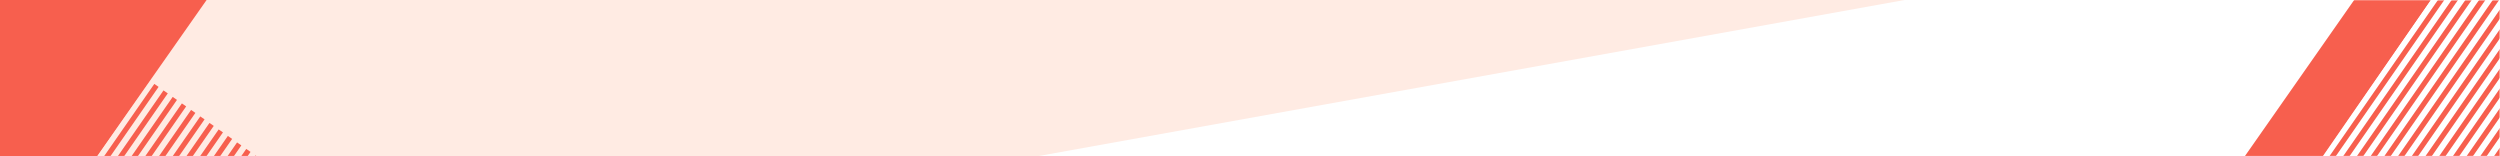
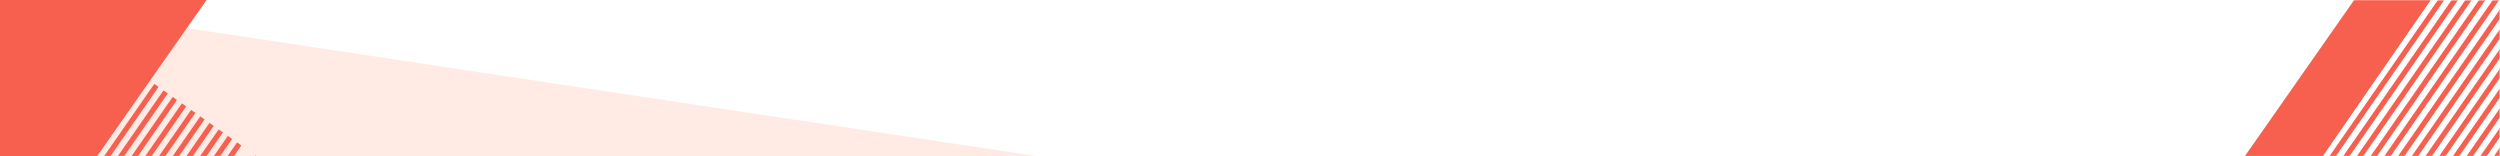
<svg xmlns="http://www.w3.org/2000/svg" width="1440" height="90" viewBox="0 0 1440 90" fill="none">
  <rect width="1440" height="90" fill="white" />
-   <path d="M0 90V0H1097L597.5 90H0Z" fill="#FFEBE3" />
+   <path d="M0 90V0L597.5 90H0Z" fill="#FFEBE3" />
  <mask id="mask0_14666_3245" style="mask-type:alpha" maskUnits="userSpaceOnUse" x="0" y="0" width="164" height="90">
    <rect width="164" height="90" fill="#C4C4C4" />
  </mask>
  <g mask="url(#mask0_14666_3245)">
    <path d="M31.865 8L-240.402 399.931" stroke="#F75F4E" stroke-width="3" stroke-miterlimit="10" />
    <path d="M37.16 11.744L-235.107 403.675" stroke="#F75F4E" stroke-width="3" stroke-miterlimit="10" />
    <path d="M42.456 15.489L-229.811 407.42" stroke="#F75F4E" stroke-width="3" stroke-miterlimit="10" />
    <path d="M47.751 19.233L-224.516 411.164" stroke="#F75F4E" stroke-width="3" stroke-miterlimit="10" />
    <path d="M53.047 22.977L-219.221 414.909" stroke="#F75F4E" stroke-width="3" stroke-miterlimit="10" />
    <path d="M58.343 26.722L-213.925 418.653" stroke="#F75F4E" stroke-width="3" stroke-miterlimit="10" />
    <path d="M63.638 30.467L-208.629 422.398" stroke="#F75F4E" stroke-width="3" stroke-miterlimit="10" />
    <path d="M68.933 34.21L-203.334 426.142" stroke="#F75F4E" stroke-width="3" stroke-miterlimit="10" />
    <path d="M74.229 37.955L-198.038 429.886" stroke="#F75F4E" stroke-width="3" stroke-miterlimit="10" />
    <path d="M84.82 45.444L-187.447 437.375" stroke="#F75F4E" stroke-width="3" stroke-miterlimit="10" />
    <path d="M95.411 52.932L-176.856 444.864" stroke="#F75F4E" stroke-width="3" stroke-miterlimit="10" />
    <path d="M106.002 60.421L-166.265 452.353" stroke="#F75F4E" stroke-width="3" stroke-miterlimit="10" />
    <path d="M116.598 67.912L-155.67 459.843" stroke="#F75F4E" stroke-width="3" stroke-miterlimit="10" />
    <path d="M127.189 75.401L-145.078 467.332" stroke="#F75F4E" stroke-width="3" stroke-miterlimit="10" />
    <path d="M137.78 82.889L-134.488 474.821" stroke="#F75F4E" stroke-width="3" stroke-miterlimit="10" />
    <path d="M148.371 90.378L-123.896 482.31" stroke="#F75F4E" stroke-width="3" stroke-miterlimit="10" />
    <path d="M79.525 41.7L-192.743 433.631" stroke="#F75F4E" stroke-width="3" stroke-miterlimit="10" />
    <path d="M90.115 49.188L-182.152 441.119" stroke="#F75F4E" stroke-width="3" stroke-miterlimit="10" />
    <path d="M100.707 56.677L-171.561 448.608" stroke="#F75F4E" stroke-width="3" stroke-miterlimit="10" />
    <path d="M111.302 64.169L-160.965 456.1" stroke="#F75F4E" stroke-width="3" stroke-miterlimit="10" />
    <path d="M121.893 71.656L-150.374 463.588" stroke="#F75F4E" stroke-width="3" stroke-miterlimit="10" />
    <path d="M132.485 79.145L-139.783 471.077" stroke="#F75F4E" stroke-width="3" stroke-miterlimit="10" />
-     <path d="M143.075 86.634L-129.192 478.565" stroke="#F75F4E" stroke-width="3" stroke-miterlimit="10" />
  </g>
  <path d="M119 0H34.66H0V90H55.841L119 0Z" fill="#F75F4E" />
  <mask id="mask1_14666_3245" style="mask-type:alpha" maskUnits="userSpaceOnUse" x="1271" y="0" width="169" height="90">
    <rect x="1271" width="169" height="90" fill="#D9D9D9" />
  </mask>
  <g mask="url(#mask1_14666_3245)">
    <mask id="mask2_14666_3245" style="mask-type:alpha" maskUnits="userSpaceOnUse" x="1048" y="0" width="392" height="90">
      <rect x="1048" width="392" height="90" fill="#C4C4C4" />
    </mask>
    <g mask="url(#mask2_14666_3245)">
      <path d="M1494.87 -196L1222.6 195.931" stroke="#F75F4E" stroke-width="3" stroke-miterlimit="10" />
      <path d="M1500.16 -192.256L1227.89 199.675" stroke="#F75F4E" stroke-width="3" stroke-miterlimit="10" />
      <path d="M1505.46 -188.511L1233.19 203.42" stroke="#F75F4E" stroke-width="3" stroke-miterlimit="10" />
      <path d="M1510.75 -184.767L1238.48 207.164" stroke="#F75F4E" stroke-width="3" stroke-miterlimit="10" />
      <path d="M1516.05 -181.022L1243.78 210.909" stroke="#F75F4E" stroke-width="3" stroke-miterlimit="10" />
      <path d="M1521.34 -177.278L1249.08 214.653" stroke="#F75F4E" stroke-width="3" stroke-miterlimit="10" />
      <path d="M1526.64 -173.533L1254.37 218.398" stroke="#F75F4E" stroke-width="3" stroke-miterlimit="10" />
      <path d="M1531.93 -169.79L1259.67 222.142" stroke="#F75F4E" stroke-width="3" stroke-miterlimit="10" />
      <path d="M1537.23 -166.045L1264.96 225.886" stroke="#F75F4E" stroke-width="3" stroke-miterlimit="10" />
      <path d="M1547.82 -158.556L1275.55 233.375" stroke="#F75F4E" stroke-width="3" stroke-miterlimit="10" />
      <path d="M1558.41 -151.068L1286.14 240.864" stroke="#F75F4E" stroke-width="3" stroke-miterlimit="10" />
      <path d="M1569 -143.579L1296.74 248.353" stroke="#F75F4E" stroke-width="3" stroke-miterlimit="10" />
      <path d="M1579.6 -136.088L1307.33 255.843" stroke="#F75F4E" stroke-width="3" stroke-miterlimit="10" />
      <path d="M1590.19 -128.599L1317.92 263.332" stroke="#F75F4E" stroke-width="3" stroke-miterlimit="10" />
      <path d="M1600.78 -121.111L1328.51 270.821" stroke="#F75F4E" stroke-width="3" stroke-miterlimit="10" />
      <path d="M1611.37 -113.622L1339.1 278.31" stroke="#F75F4E" stroke-width="3" stroke-miterlimit="10" />
      <path d="M1542.52 -162.301L1270.26 229.631" stroke="#F75F4E" stroke-width="3" stroke-miterlimit="10" />
      <path d="M1553.12 -154.812L1280.85 237.119" stroke="#F75F4E" stroke-width="3" stroke-miterlimit="10" />
      <path d="M1563.71 -147.323L1291.44 244.608" stroke="#F75F4E" stroke-width="3" stroke-miterlimit="10" />
      <path d="M1574.3 -139.831L1302.03 252.1" stroke="#F75F4E" stroke-width="3" stroke-miterlimit="10" />
      <path d="M1584.89 -132.344L1312.63 259.588" stroke="#F75F4E" stroke-width="3" stroke-miterlimit="10" />
      <path d="M1595.48 -124.854L1323.22 267.077" stroke="#F75F4E" stroke-width="3" stroke-miterlimit="10" />
      <path d="M1606.08 -117.366L1333.81 274.565" stroke="#F75F4E" stroke-width="3" stroke-miterlimit="10" />
      <path d="M1616.67 -109.877L1344.4 282.054" stroke="#F75F4E" stroke-width="3" stroke-miterlimit="10" />
      <path d="M1621.96 -106.133L1349.69 285.798" stroke="#F75F4E" stroke-width="3" stroke-miterlimit="10" />
      <path d="M1627.26 -102.389L1354.99 289.542" stroke="#F75F4E" stroke-width="3" stroke-miterlimit="10" />
      <path d="M1632.55 -98.644L1360.29 293.287" stroke="#F75F4E" stroke-width="3" stroke-miterlimit="10" />
      <path d="M1637.85 -94.9L1365.58 297.031" stroke="#F75F4E" stroke-width="3" stroke-miterlimit="10" />
      <path d="M1643.14 -91.156L1370.88 300.775" stroke="#F75F4E" stroke-width="3" stroke-miterlimit="10" />
      <path d="M1648.44 -87.411L1376.17 304.52" stroke="#F75F4E" stroke-width="3" stroke-miterlimit="10" />
      <path d="M1653.74 -83.667L1381.47 308.264" stroke="#F75F4E" stroke-width="3" stroke-miterlimit="10" />
      <path d="M1659.03 -79.922L1386.76 312.009" stroke="#F75F4E" stroke-width="3" stroke-miterlimit="10" />
      <path d="M1664.33 -76.178L1392.06 315.753" stroke="#F75F4E" stroke-width="3" stroke-miterlimit="10" />
      <path d="M1669.62 -72.434L1397.35 319.497" stroke="#F75F4E" stroke-width="3" stroke-miterlimit="10" />
      <path d="M1674.92 -68.689L1402.65 323.242" stroke="#F75F4E" stroke-width="3" stroke-miterlimit="10" />
      <path d="M1680.21 -64.945L1407.95 326.986" stroke="#F75F4E" stroke-width="3" stroke-miterlimit="10" />
      <path d="M1685.51 -61.201L1413.24 330.73" stroke="#F75F4E" stroke-width="3" stroke-miterlimit="10" />
      <path d="M1690.8 -57.456L1418.54 334.475" stroke="#F75F4E" stroke-width="3" stroke-miterlimit="10" />
      <path d="M1696.1 -53.712L1423.83 338.219" stroke="#F75F4E" stroke-width="3" stroke-miterlimit="10" />
      <path d="M1701.4 -49.967L1429.13 341.964" stroke="#F75F4E" stroke-width="3" stroke-miterlimit="10" />
      <path d="M1706.69 -46.223L1434.42 345.708" stroke="#F75F4E" stroke-width="3" stroke-miterlimit="10" />
      <path d="M1711.99 -42.479L1439.72 349.452" stroke="#F75F4E" stroke-width="3" stroke-miterlimit="10" />
    </g>
    <path d="M1400 0H1356L1293 90H1337.9L1400 0Z" fill="#F75F4E" />
  </g>
</svg>